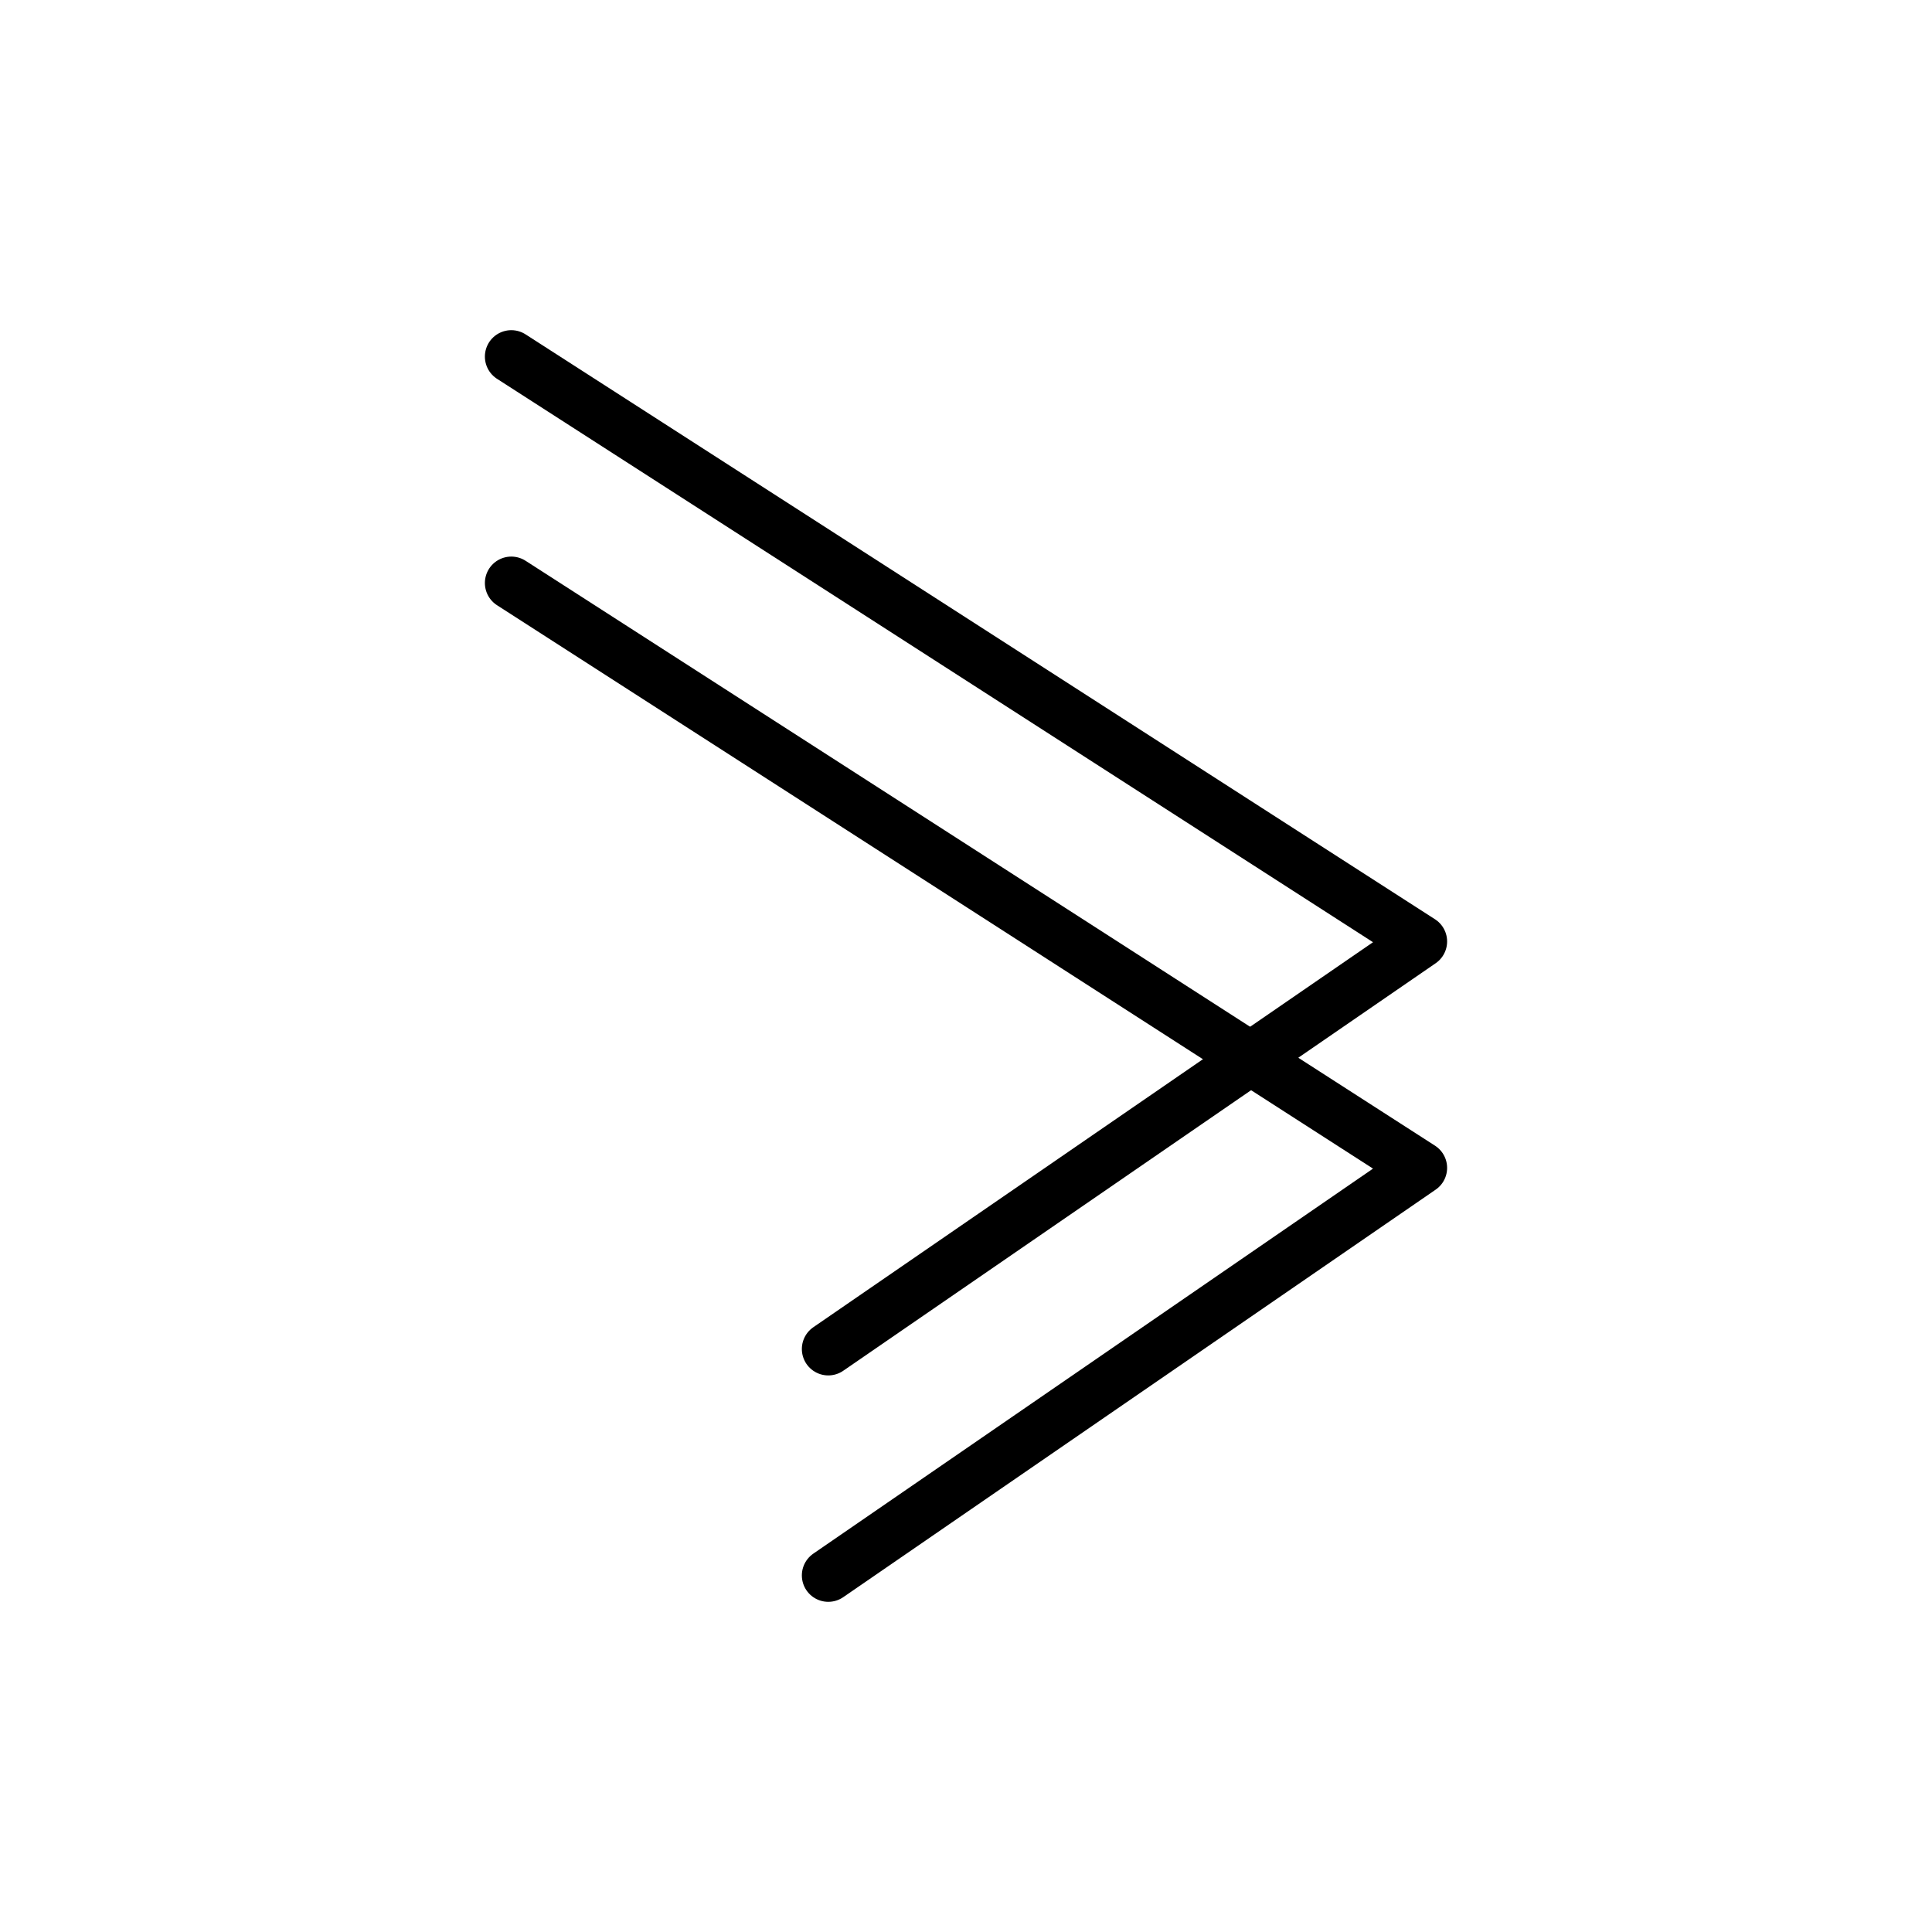
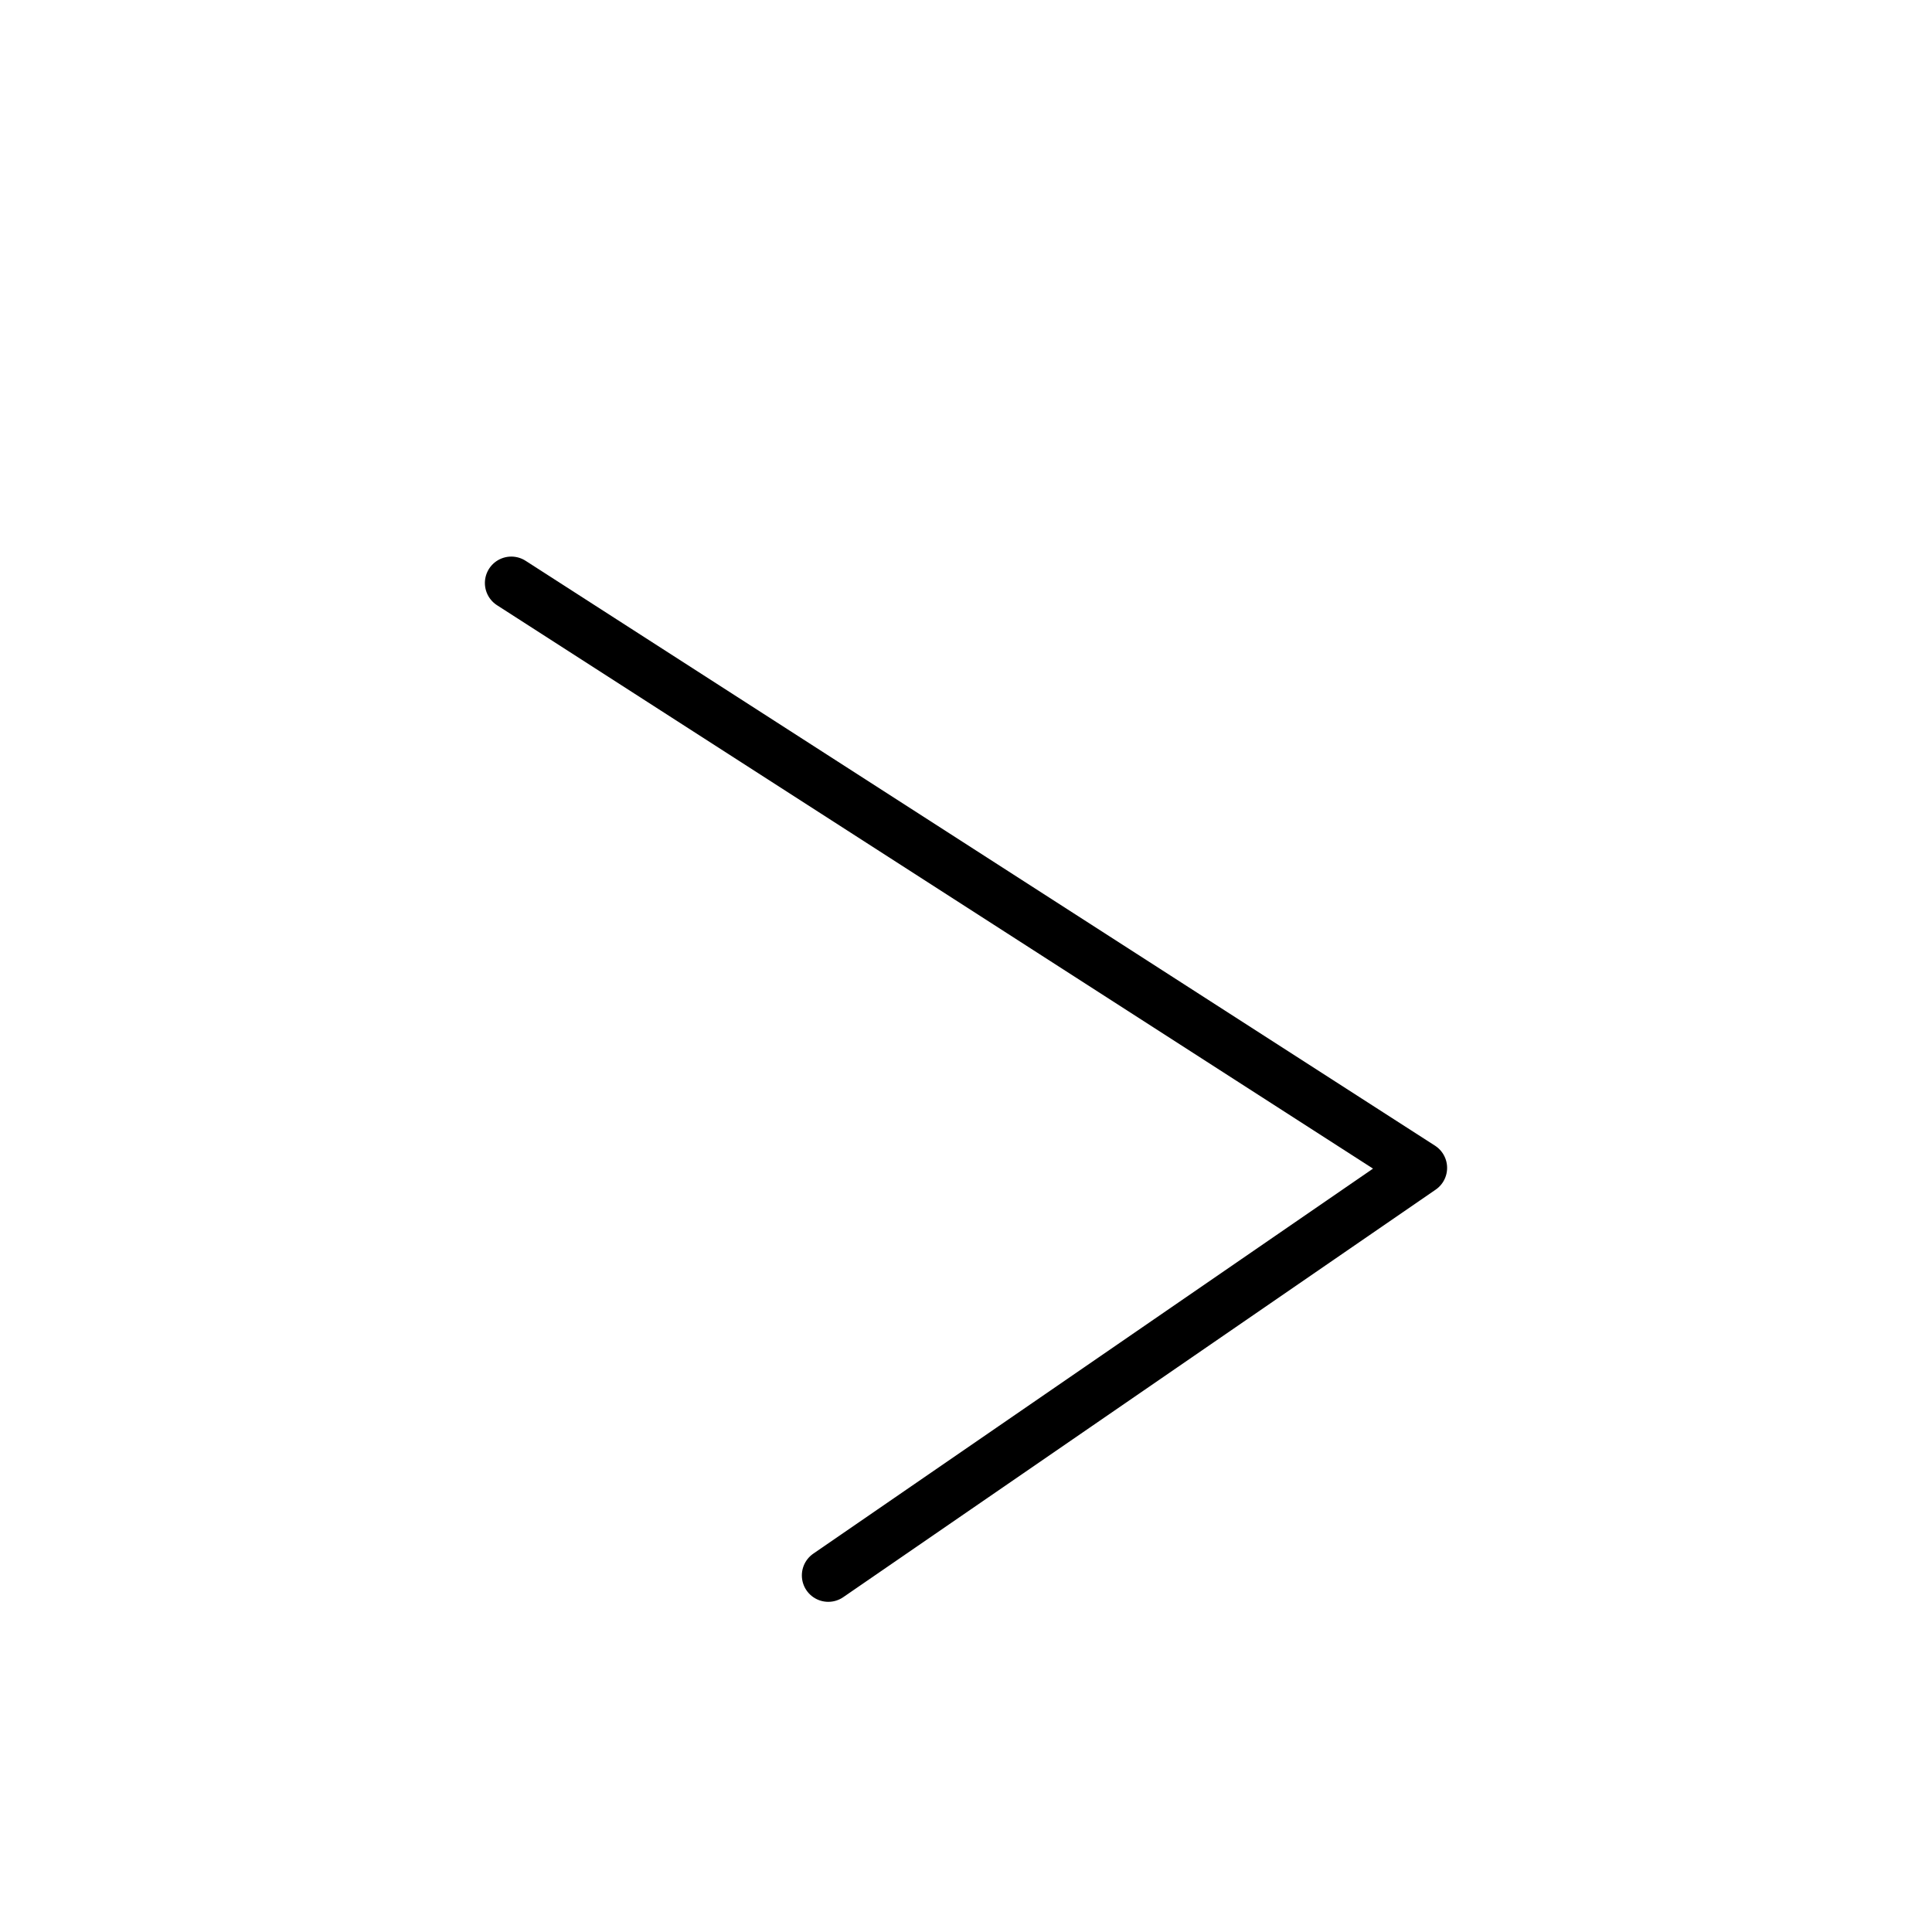
<svg xmlns="http://www.w3.org/2000/svg" id="Layer_1" data-name="Layer 1" viewBox="0 0 512 512">
  <defs>
    <style>.cls-1{fill:none;stroke:#000;stroke-linecap:round;stroke-linejoin:round;stroke-width:14px;}</style>
  </defs>
-   <polyline class="cls-1" points="219.5 357.5 376.5 249.5 135.5 94.5" />
  <polyline class="cls-1" points="219.5 417.5 376.5 309.5 135.5 154.5" />
</svg>